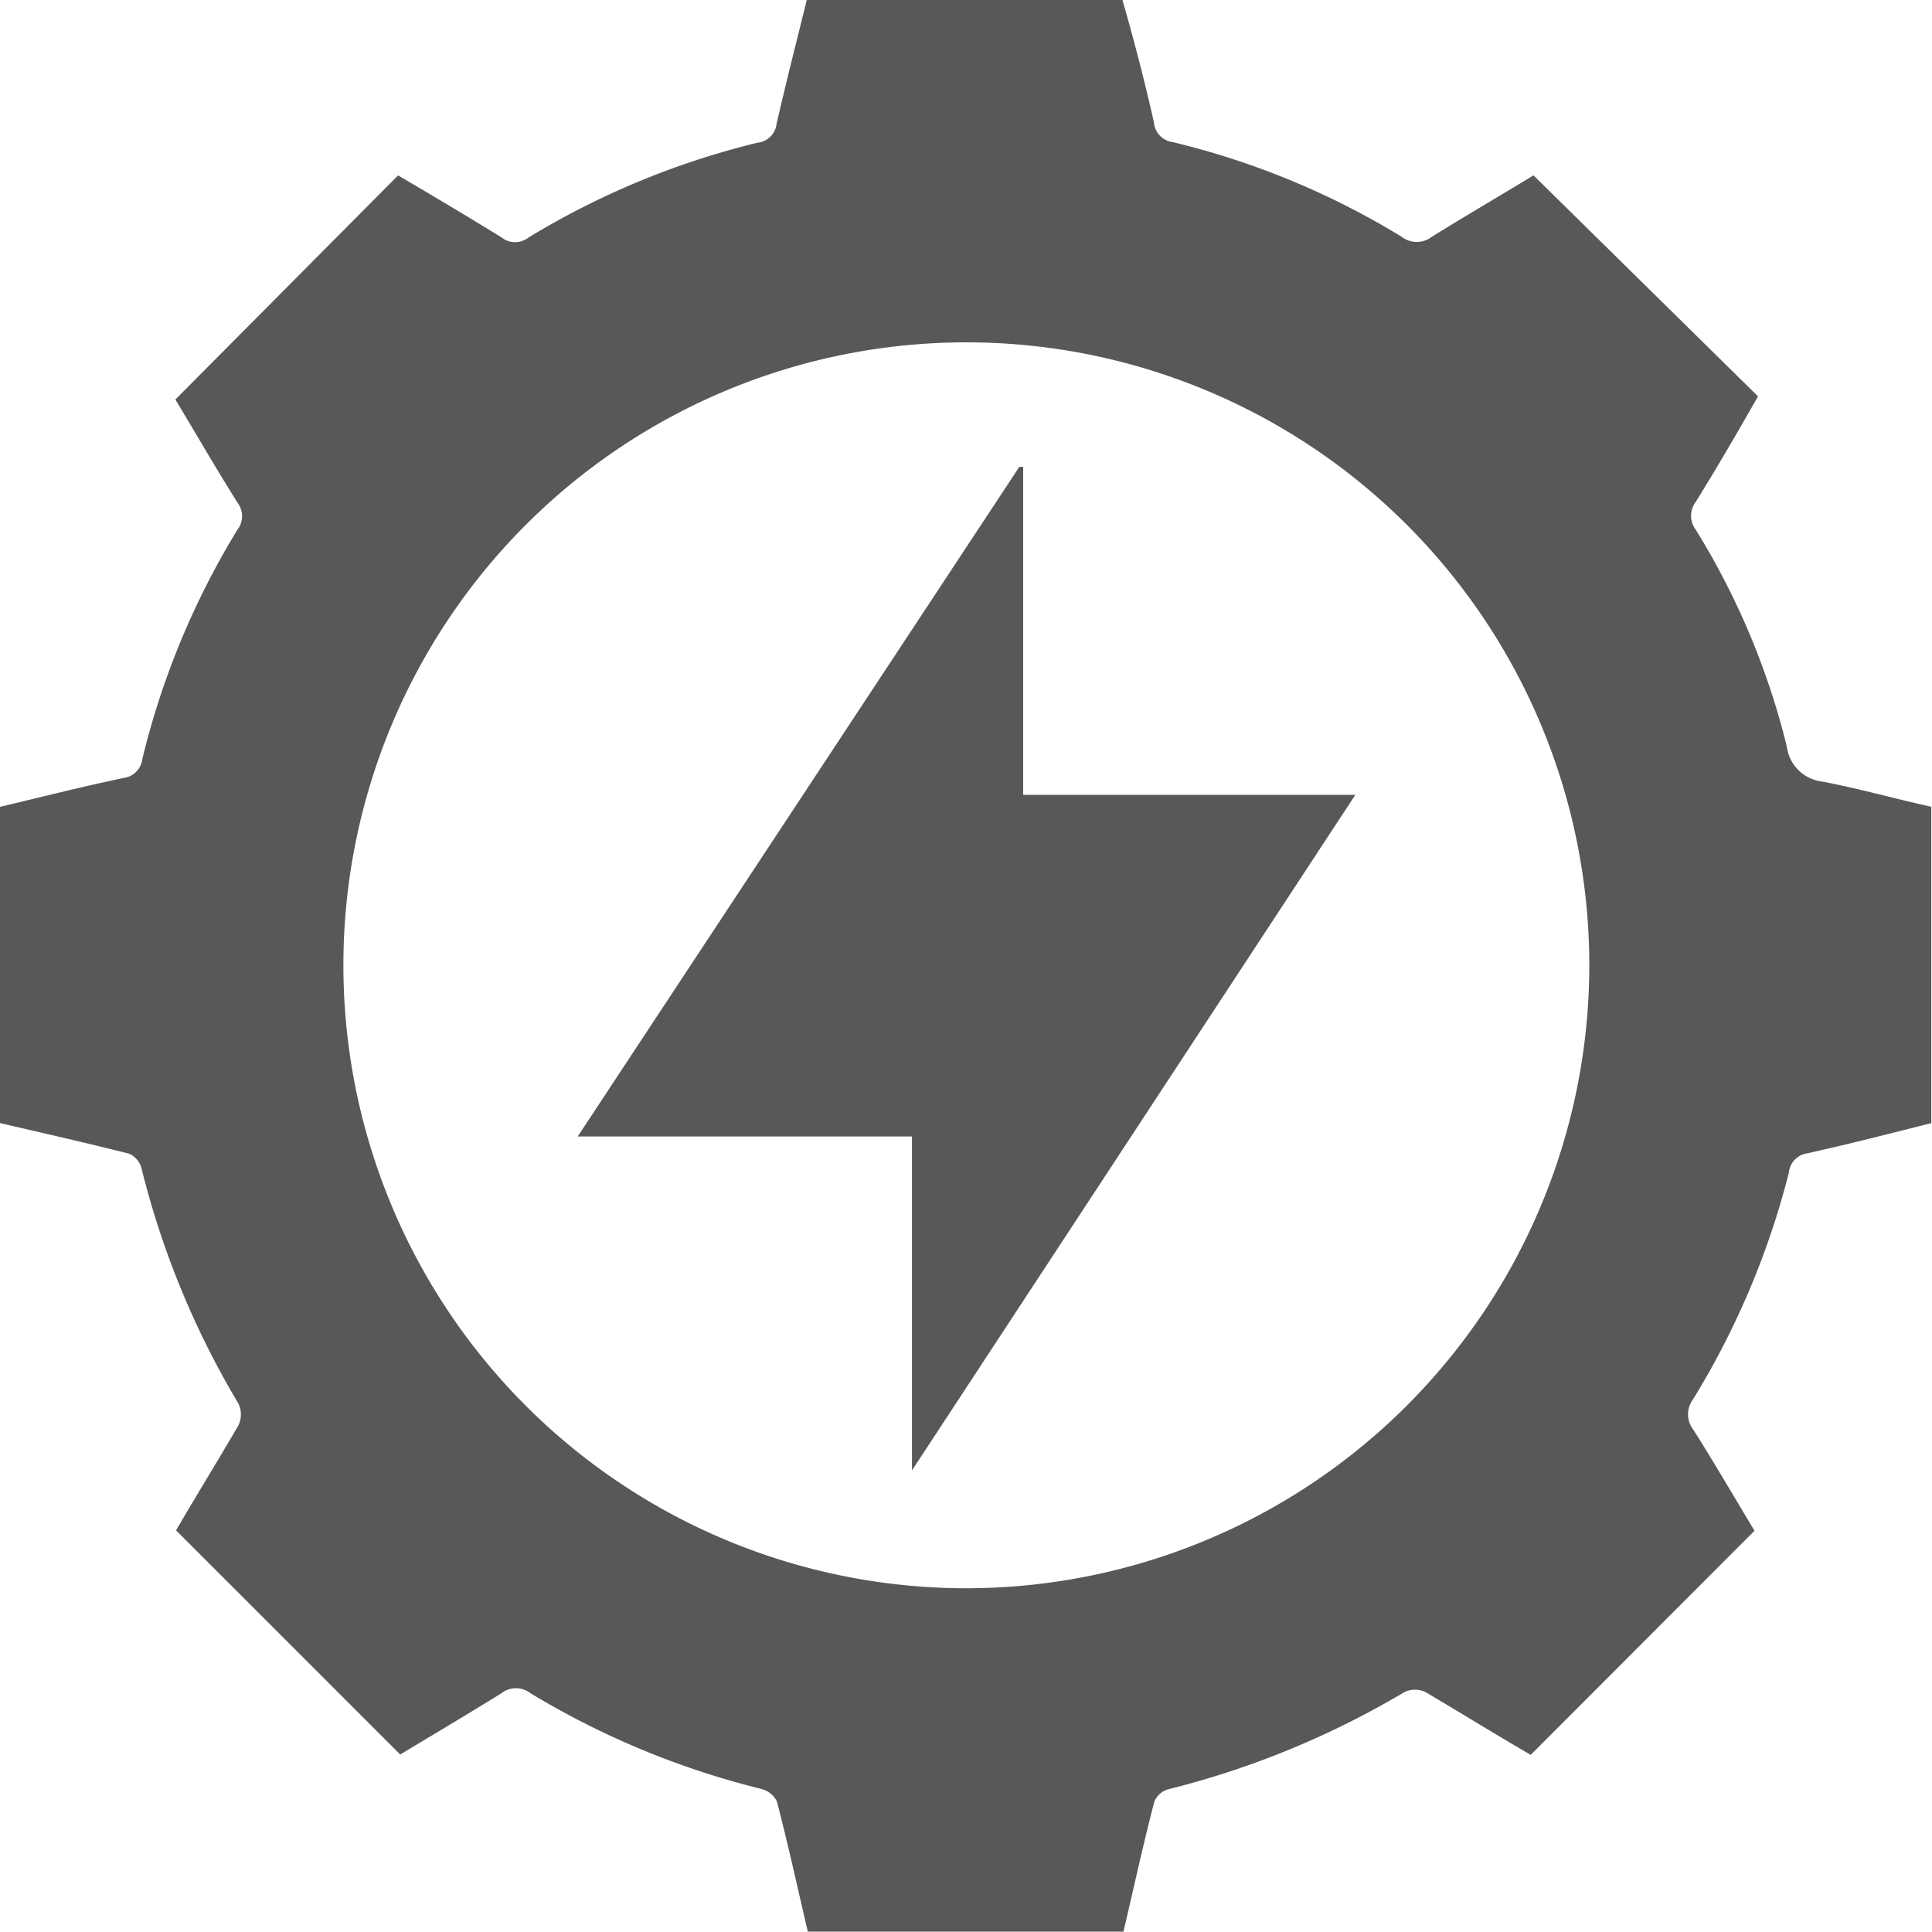
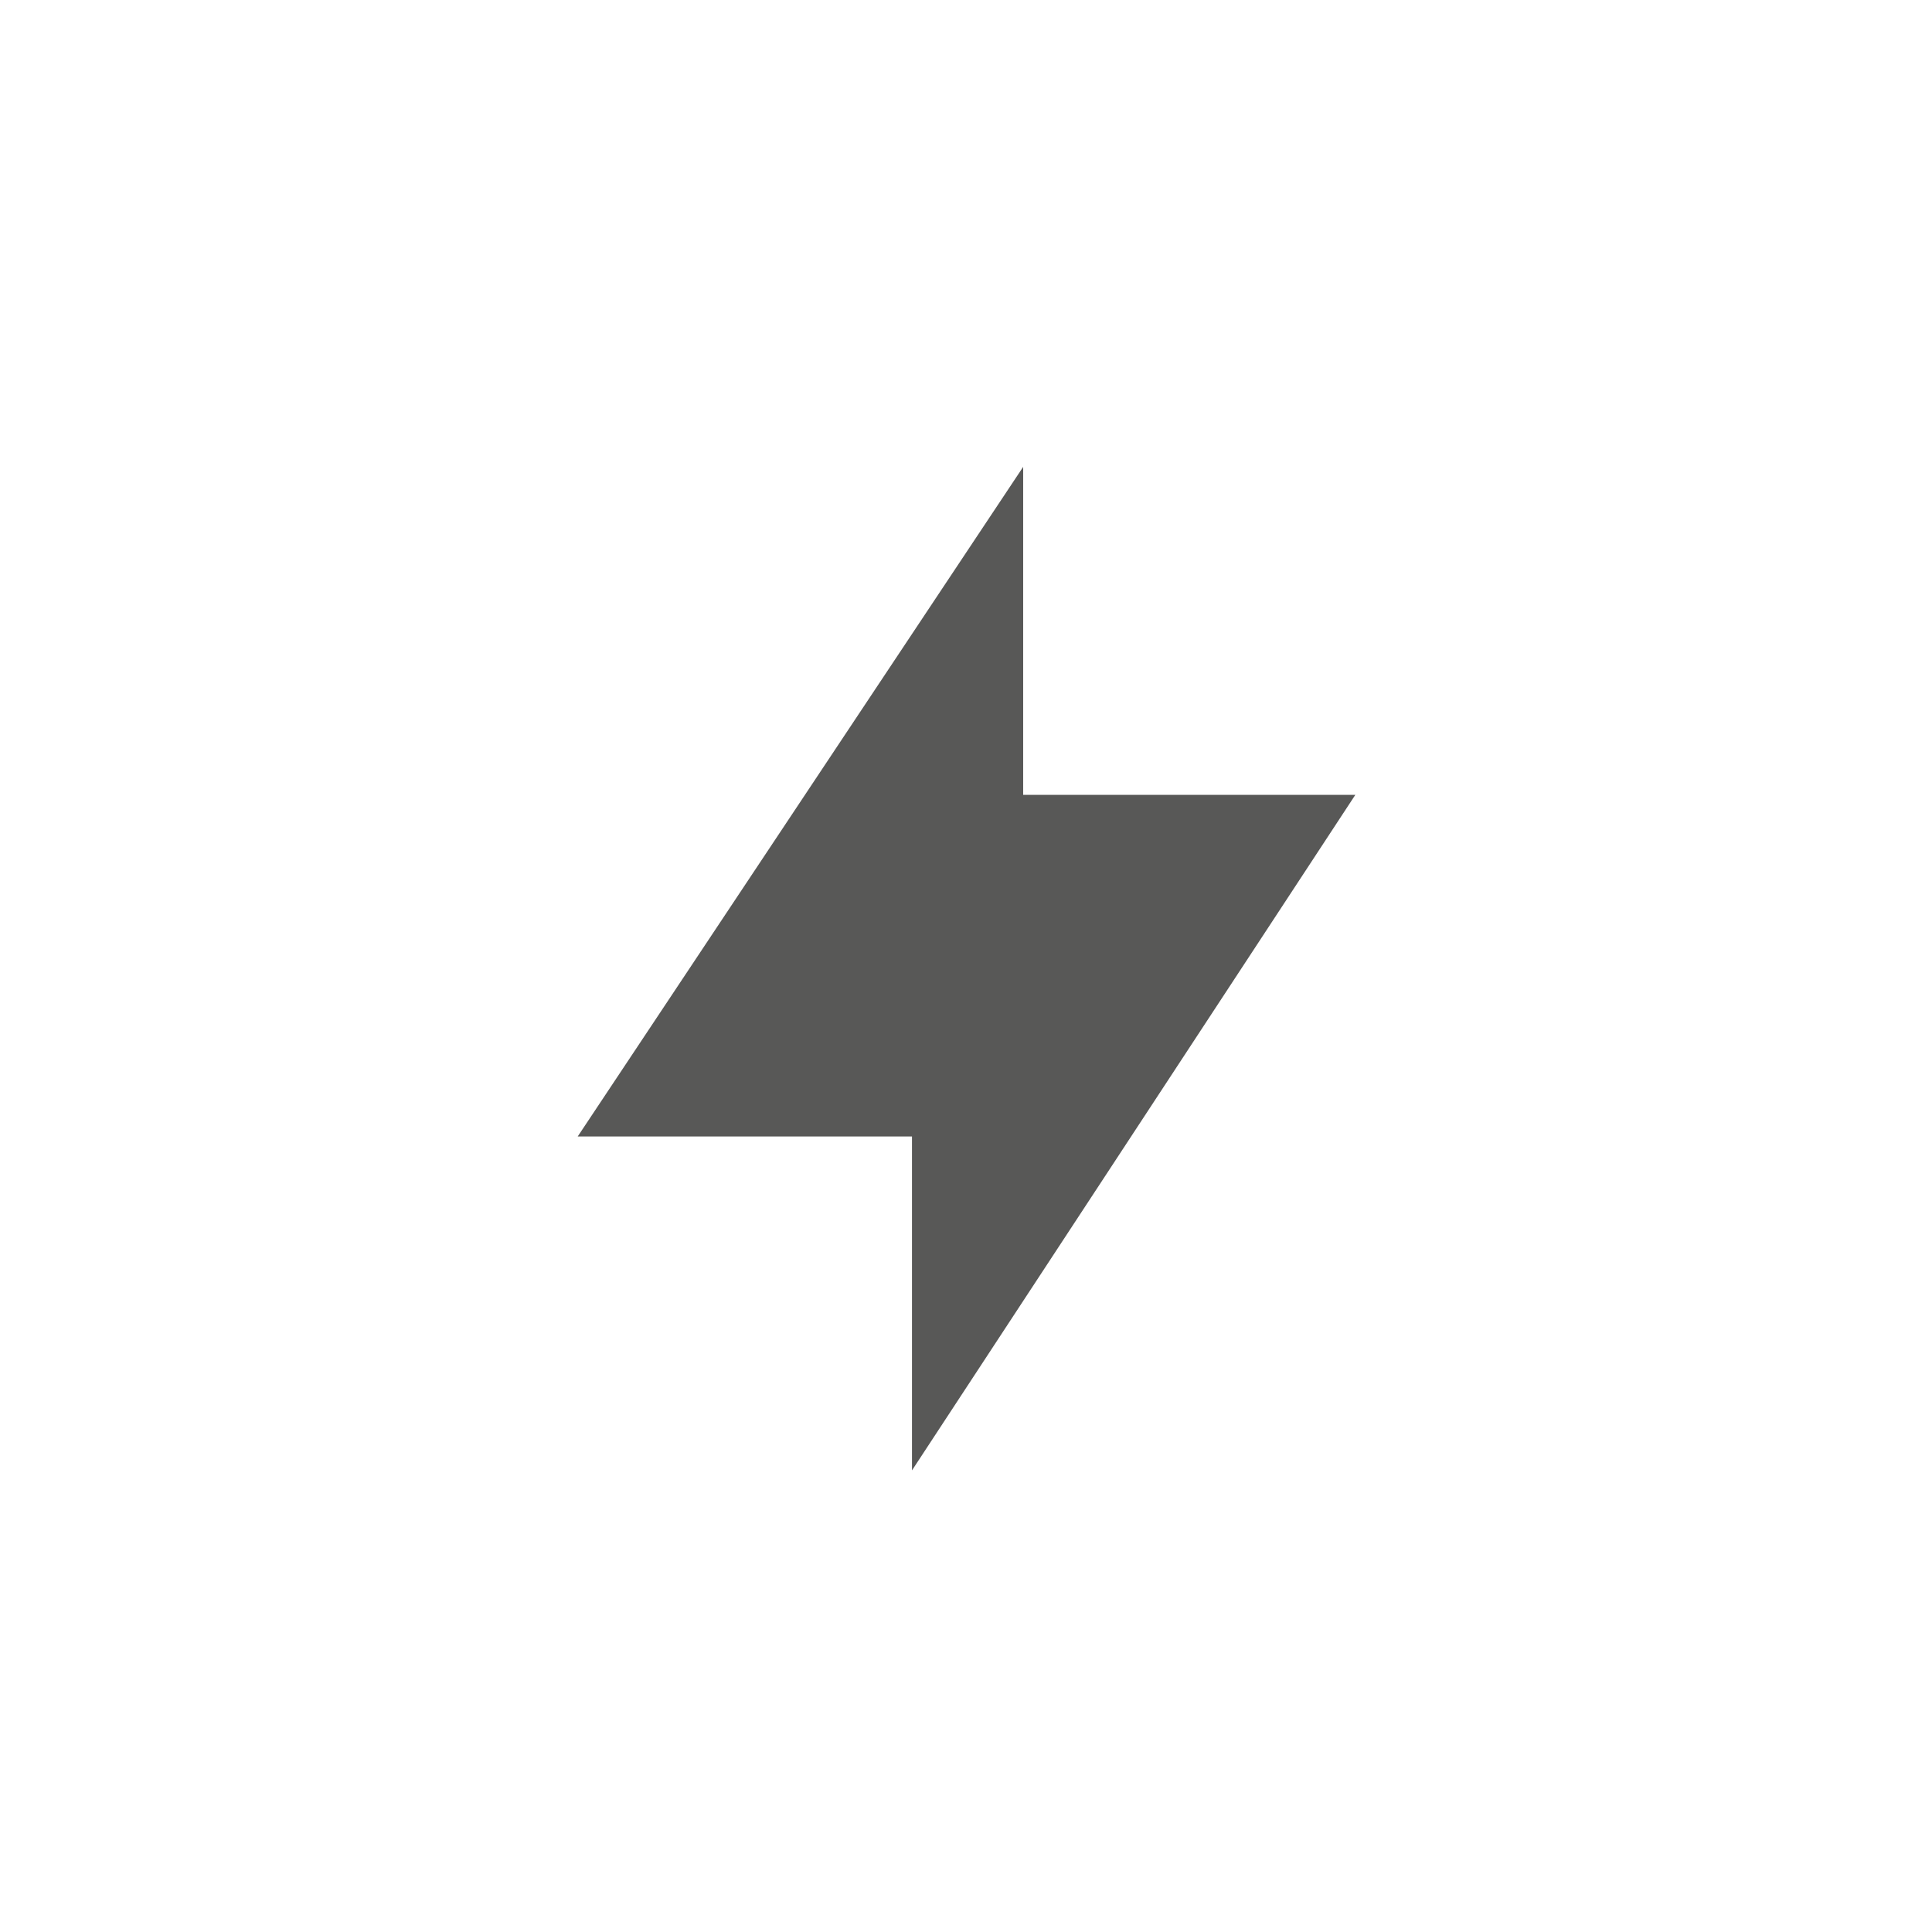
<svg xmlns="http://www.w3.org/2000/svg" viewBox="0 0 55.08 55.08">
  <defs>
    <style>.cls-1{fill:#585857;}</style>
  </defs>
  <g id="Слой_2" data-name="Слой 2">
    <g id="Слой_1-2" data-name="Слой 1">
-       <path class="cls-1" d="M51.94,22.28a1.15,1.15,0,0,1-1-1,21.45,21.45,0,0,0-2.59-6.17.66.66,0,0,1,0-.81c.62-1,1.2-2,1.77-3L43.72,5c-.94.57-1.93,1.15-2.9,1.75a.7.7,0,0,1-.86,0,22.65,22.65,0,0,0-6.53-2.7.61.61,0,0,1-.53-.55C32.64,2.34,32.34,1.18,32,0h-9c-.29,1.18-.59,2.35-.86,3.53a.61.61,0,0,1-.55.54,23,23,0,0,0-6.52,2.7.62.62,0,0,1-.77,0c-1-.62-2-1.21-2.95-1.77L5,11.39c.56.93,1.15,1.95,1.77,2.94a.63.63,0,0,1,0,.77,22.79,22.79,0,0,0-2.71,6.53.62.62,0,0,1-.54.55c-1.19.25-2.37.55-3.55.83v9c1.24.29,2.48.57,3.71.88a.64.64,0,0,1,.35.4,24.58,24.58,0,0,0,2.77,6.73.72.72,0,0,1,0,.61c-.58,1-1.2,2-1.78,3l6.39,6.39c.91-.55,1.91-1.14,2.89-1.75a.67.67,0,0,1,.82,0A23.67,23.67,0,0,0,21.7,51a.69.69,0,0,1,.45.36c.32,1.23.59,2.47.88,3.71h9c.29-1.24.56-2.48.88-3.71a.61.61,0,0,1,.4-.35,25,25,0,0,0,6.73-2.77.7.7,0,0,1,.6,0c1,.59,2,1.21,3,1.79l6.38-6.39c-.55-.91-1.13-1.91-1.75-2.89a.71.71,0,0,1,0-.86A23.29,23.29,0,0,0,51,33.43a.61.61,0,0,1,.53-.55c1.17-.26,2.34-.56,3.53-.86V23C54.05,22.78,53,22.48,51.94,22.28Zm-24.42,23A17.76,17.76,0,1,1,45.31,27.55,17.77,17.77,0,0,1,27.52,45.28Z" />
-       <path class="cls-1" d="M29.17,13.31l-.11,0L16.47,32.4H26v9.52L38.64,22.66H29.17Z" />
+       <path class="cls-1" d="M29.17,13.31L16.47,32.4H26v9.52L38.64,22.66H29.17Z" />
    </g>
  </g>
</svg>